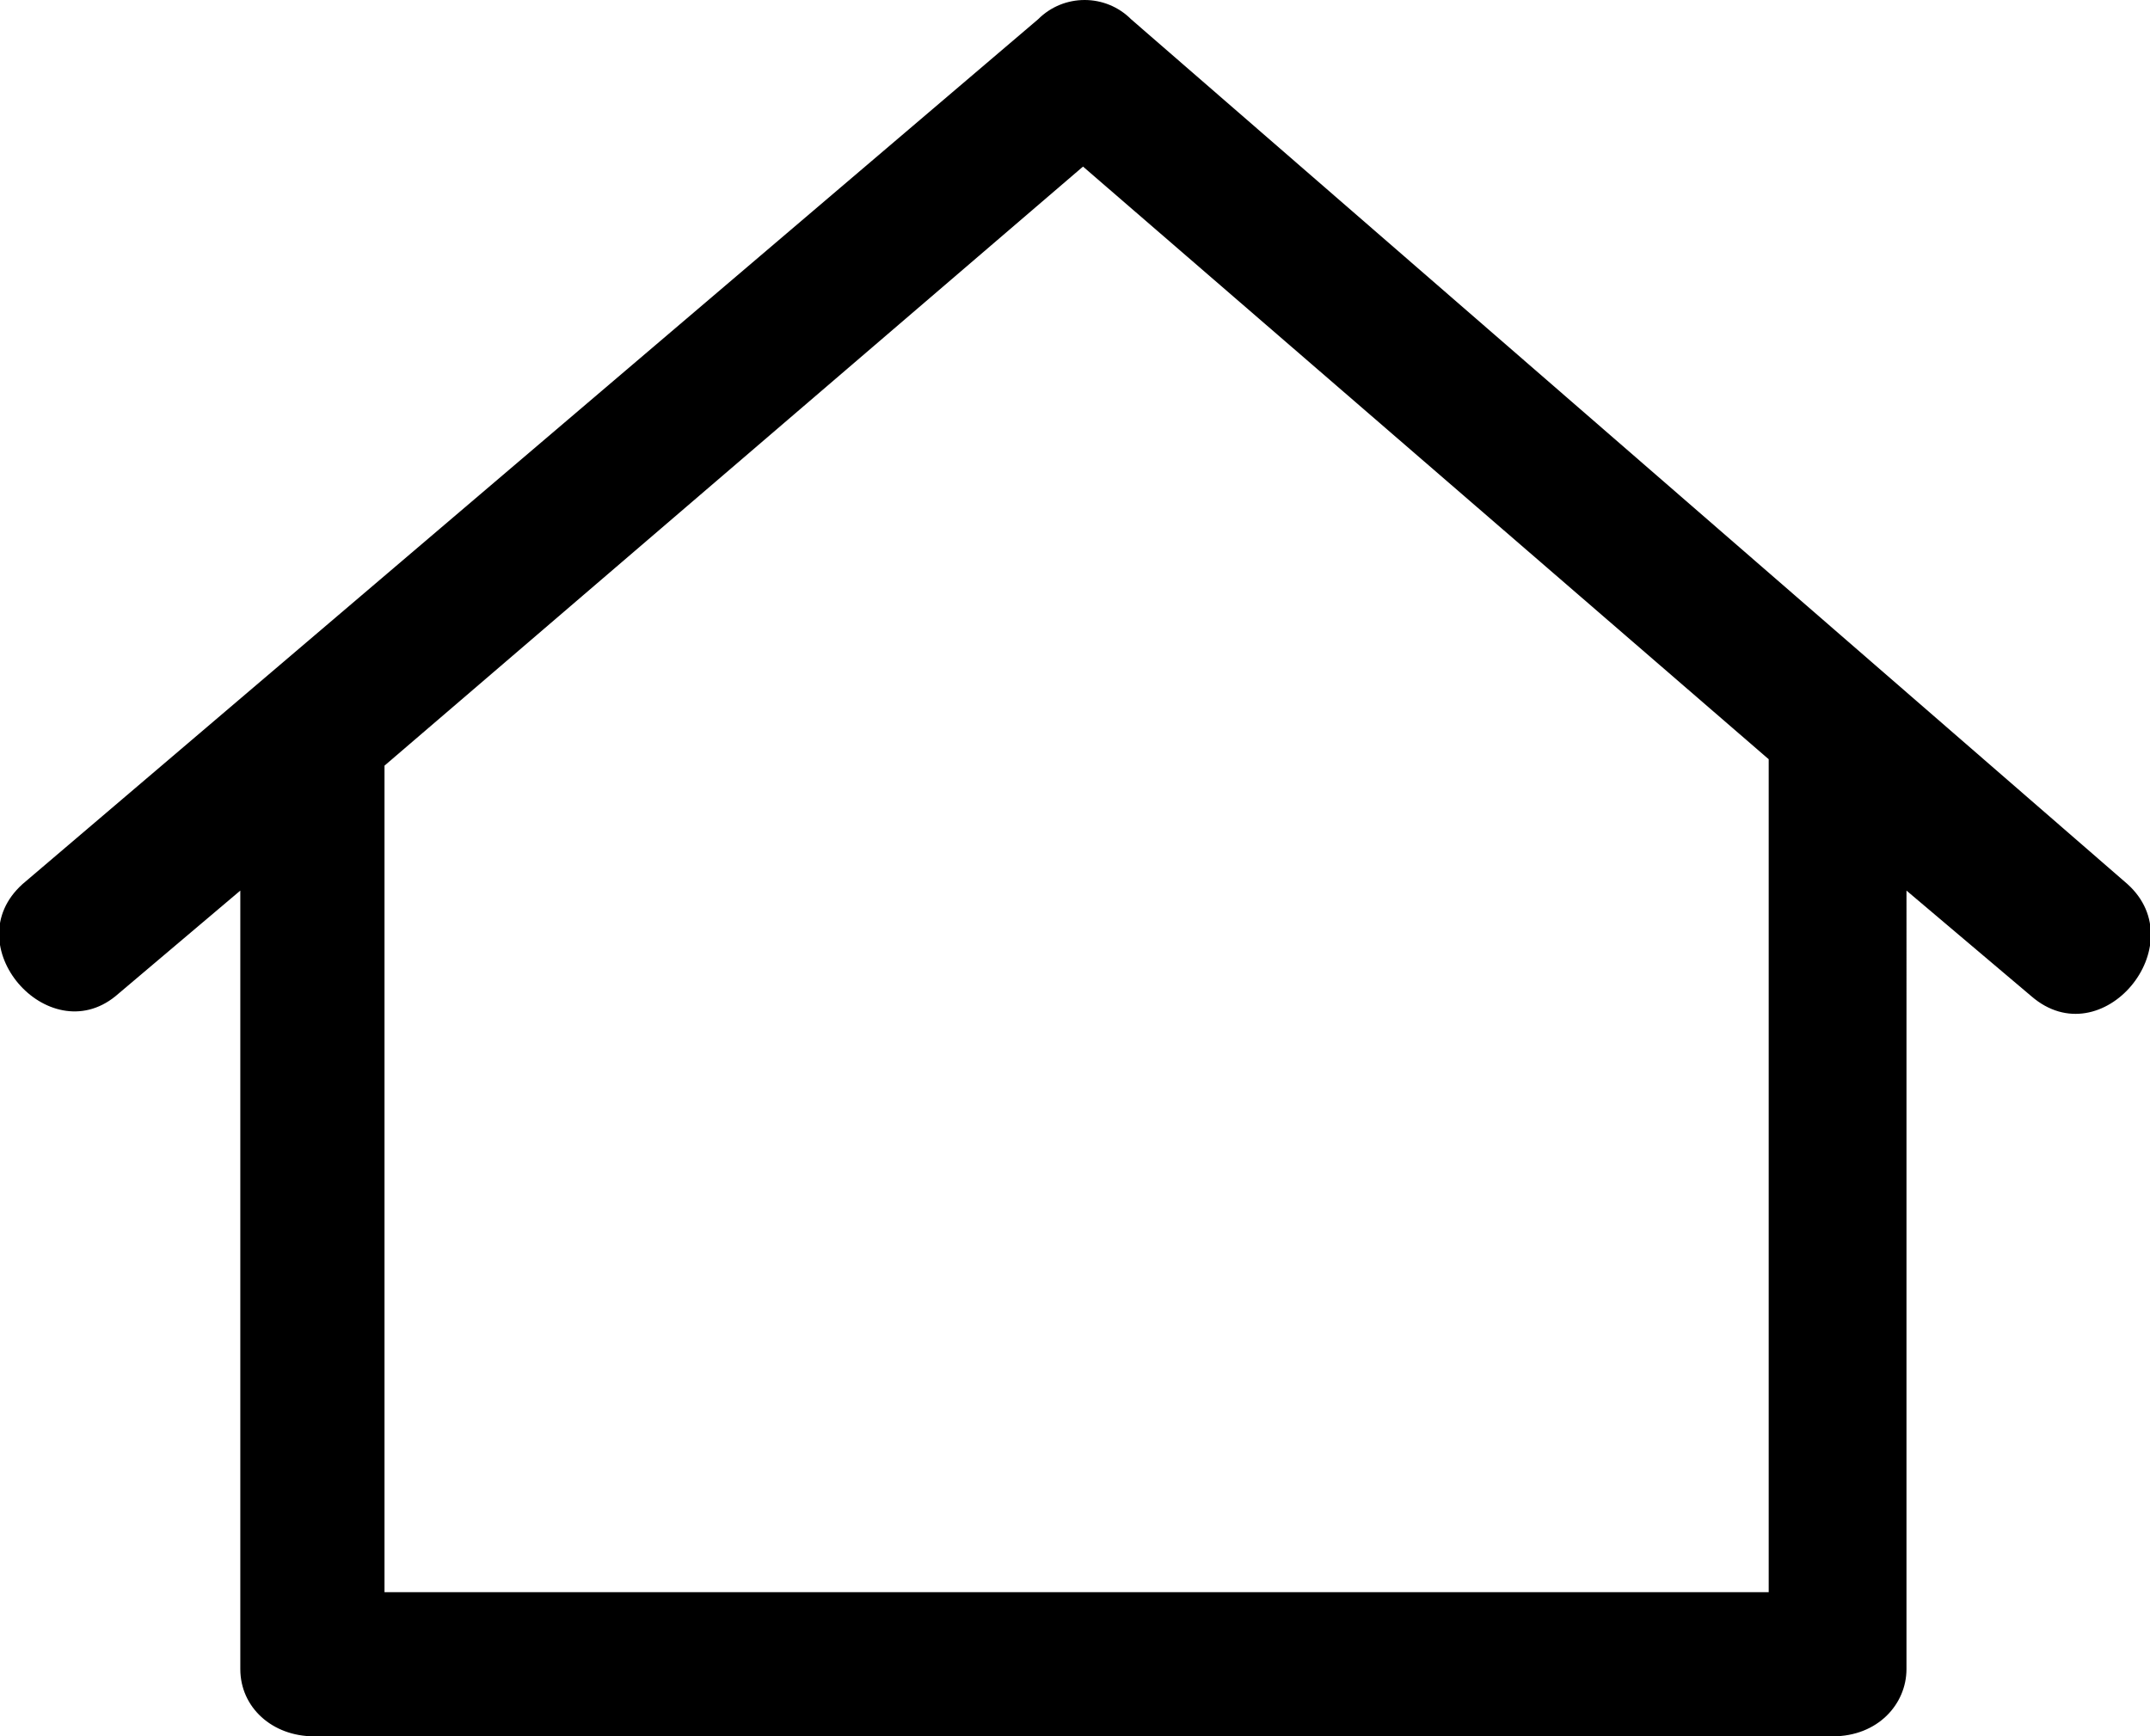
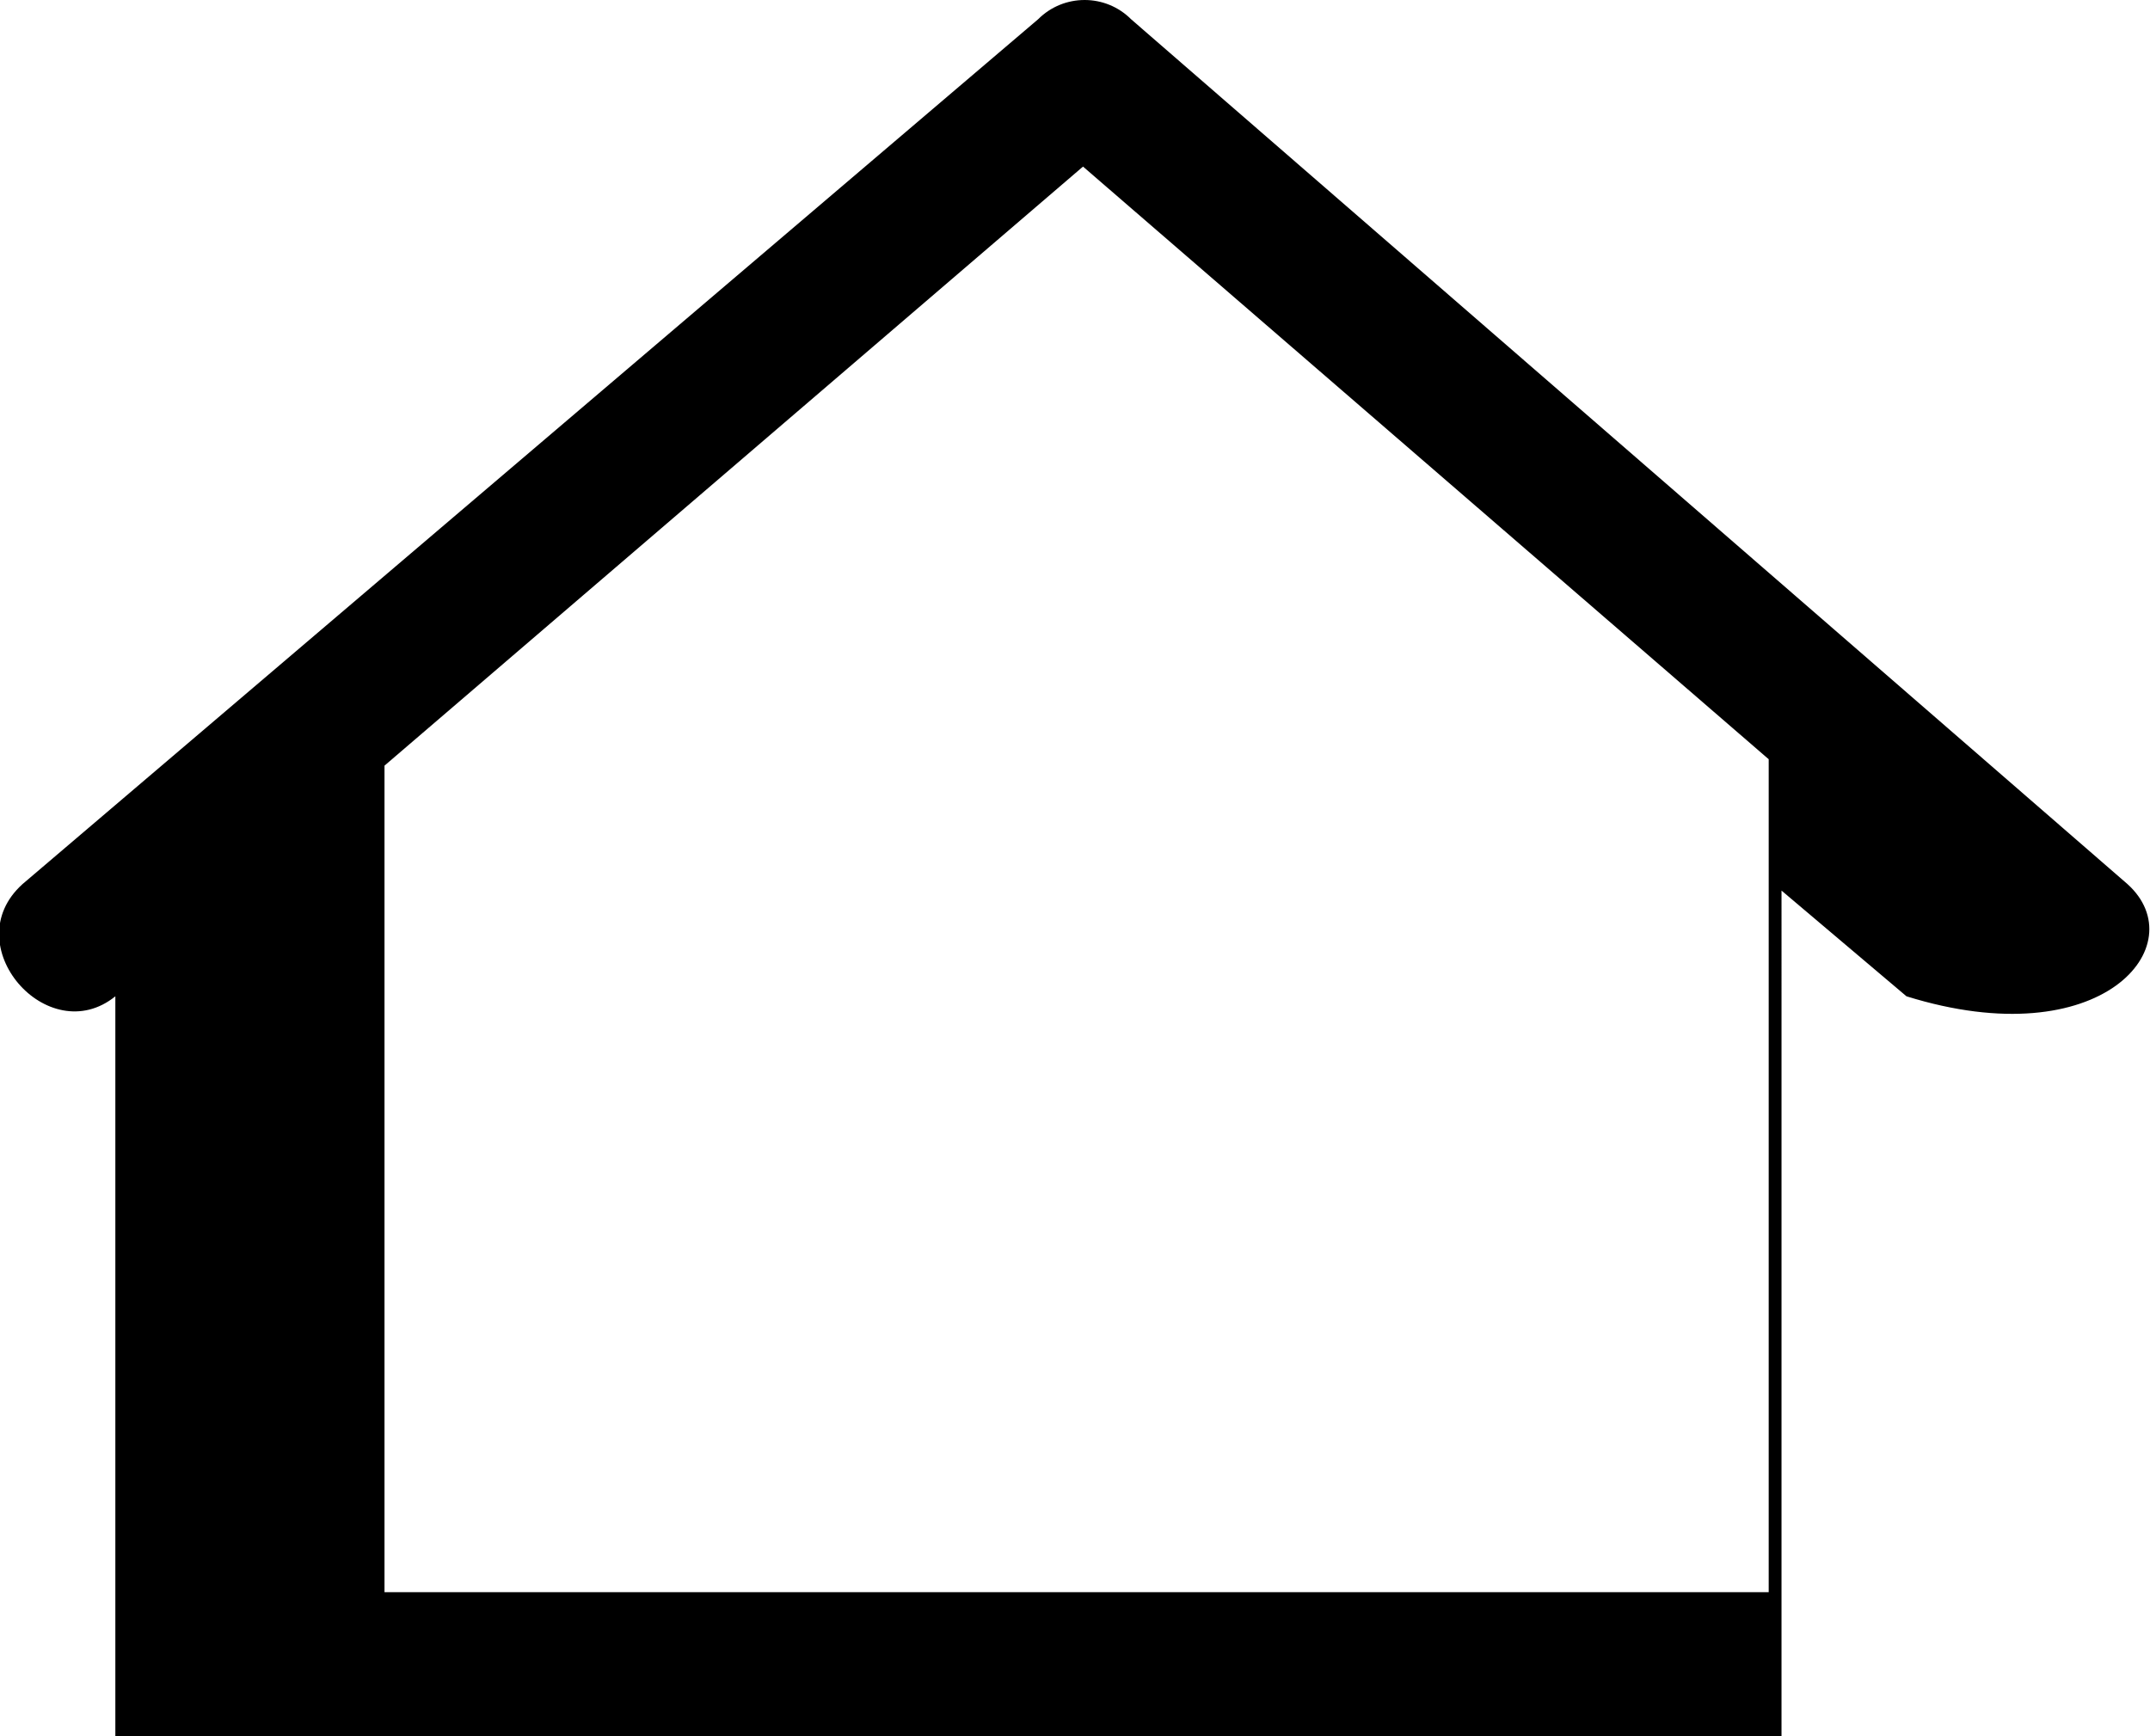
<svg xmlns="http://www.w3.org/2000/svg" version="1.1" id="Camada_1" x="0px" y="0px" viewBox="0 0 67.1 54.2" style="enable-background:new 0 0 67.1 54.2;" xml:space="preserve">
  <style type="text/css">
	.st0{fill-rule:evenodd;clip-rule:evenodd;}
</style>
  <g>
-     <path class="st0" d="M66.4,27.6l-31.1-27c-0.8-0.8-2.1-0.8-2.9,0l-31.7,27c-2.1,1.9,0.8,5.2,2.9,3.5l3.9-3.3v24.3   c0,1.2,1,2.1,2.3,2.1h47.4c1.4,0,2.3-1,2.3-2.1V27.8l3.9,3.3C65.6,33,68.5,29.5,66.4,27.6L66.4,27.6z M12,23.9L33.8,5.2l21.4,18.5   v26H12L12,23.9L12,23.9z" />
+     <path class="st0" d="M66.4,27.6l-31.1-27c-0.8-0.8-2.1-0.8-2.9,0l-31.7,27c-2.1,1.9,0.8,5.2,2.9,3.5v24.3   c0,1.2,1,2.1,2.3,2.1h47.4c1.4,0,2.3-1,2.3-2.1V27.8l3.9,3.3C65.6,33,68.5,29.5,66.4,27.6L66.4,27.6z M12,23.9L33.8,5.2l21.4,18.5   v26H12L12,23.9L12,23.9z" />
  </g>
</svg>